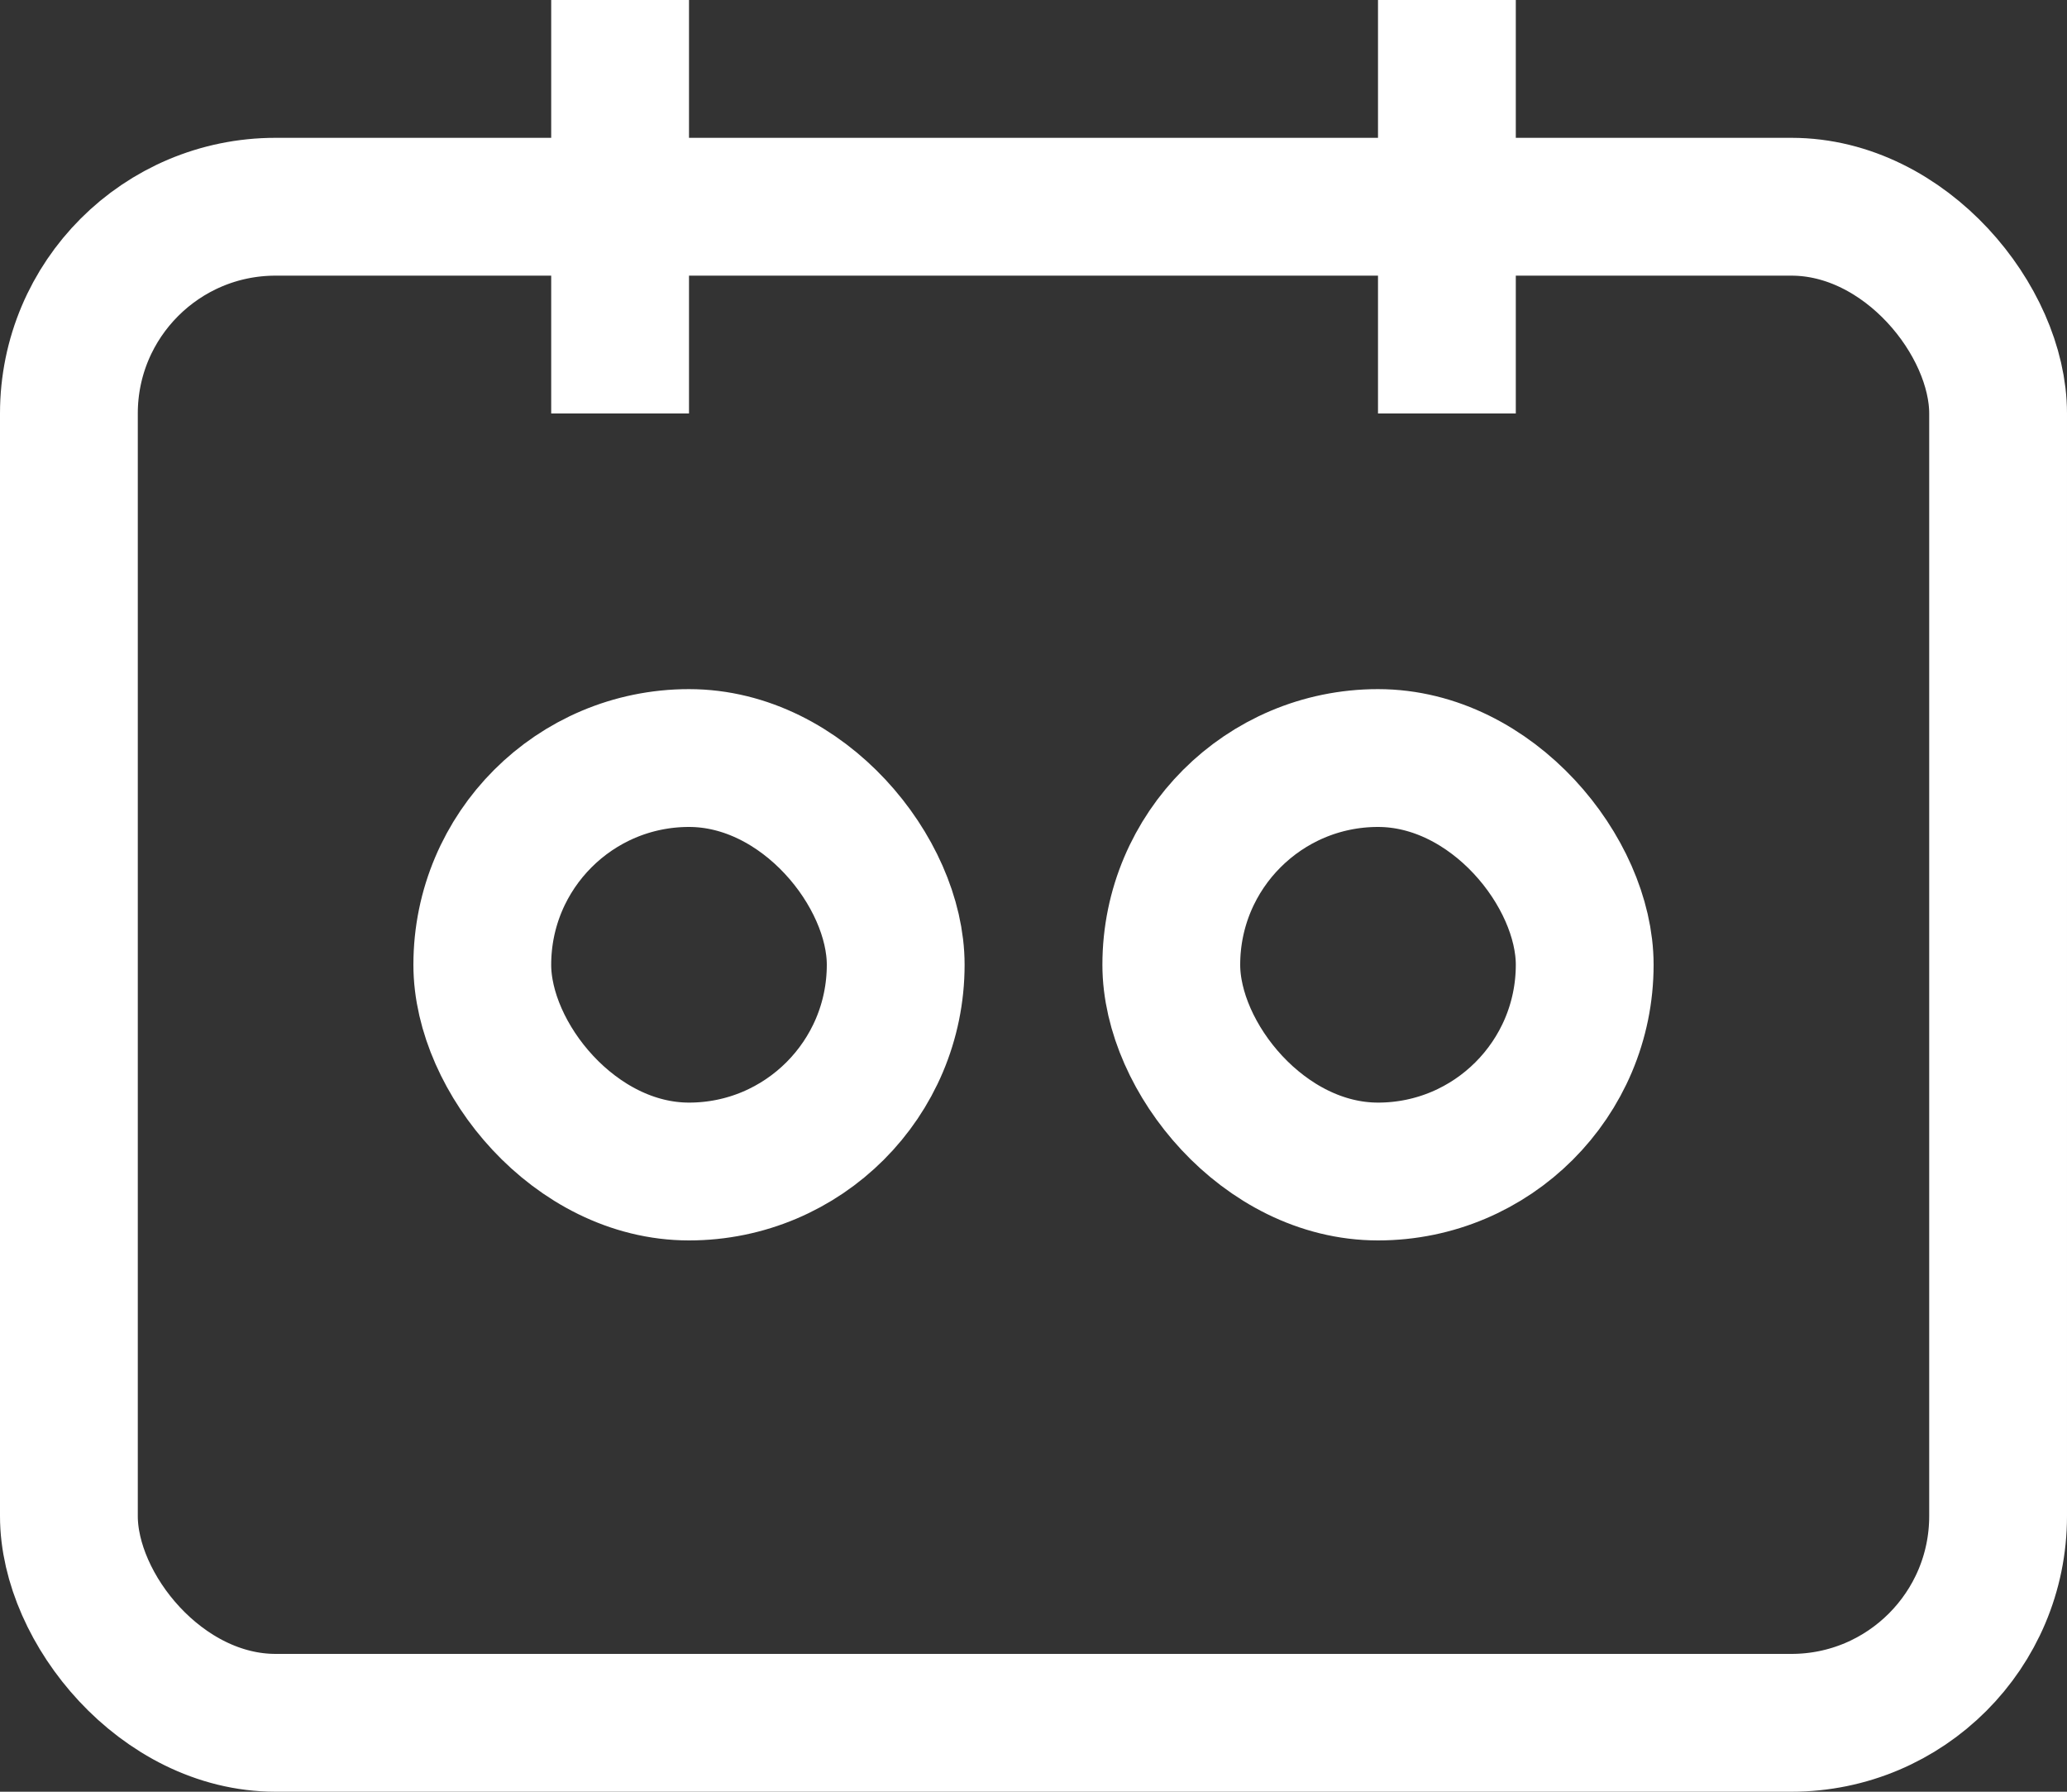
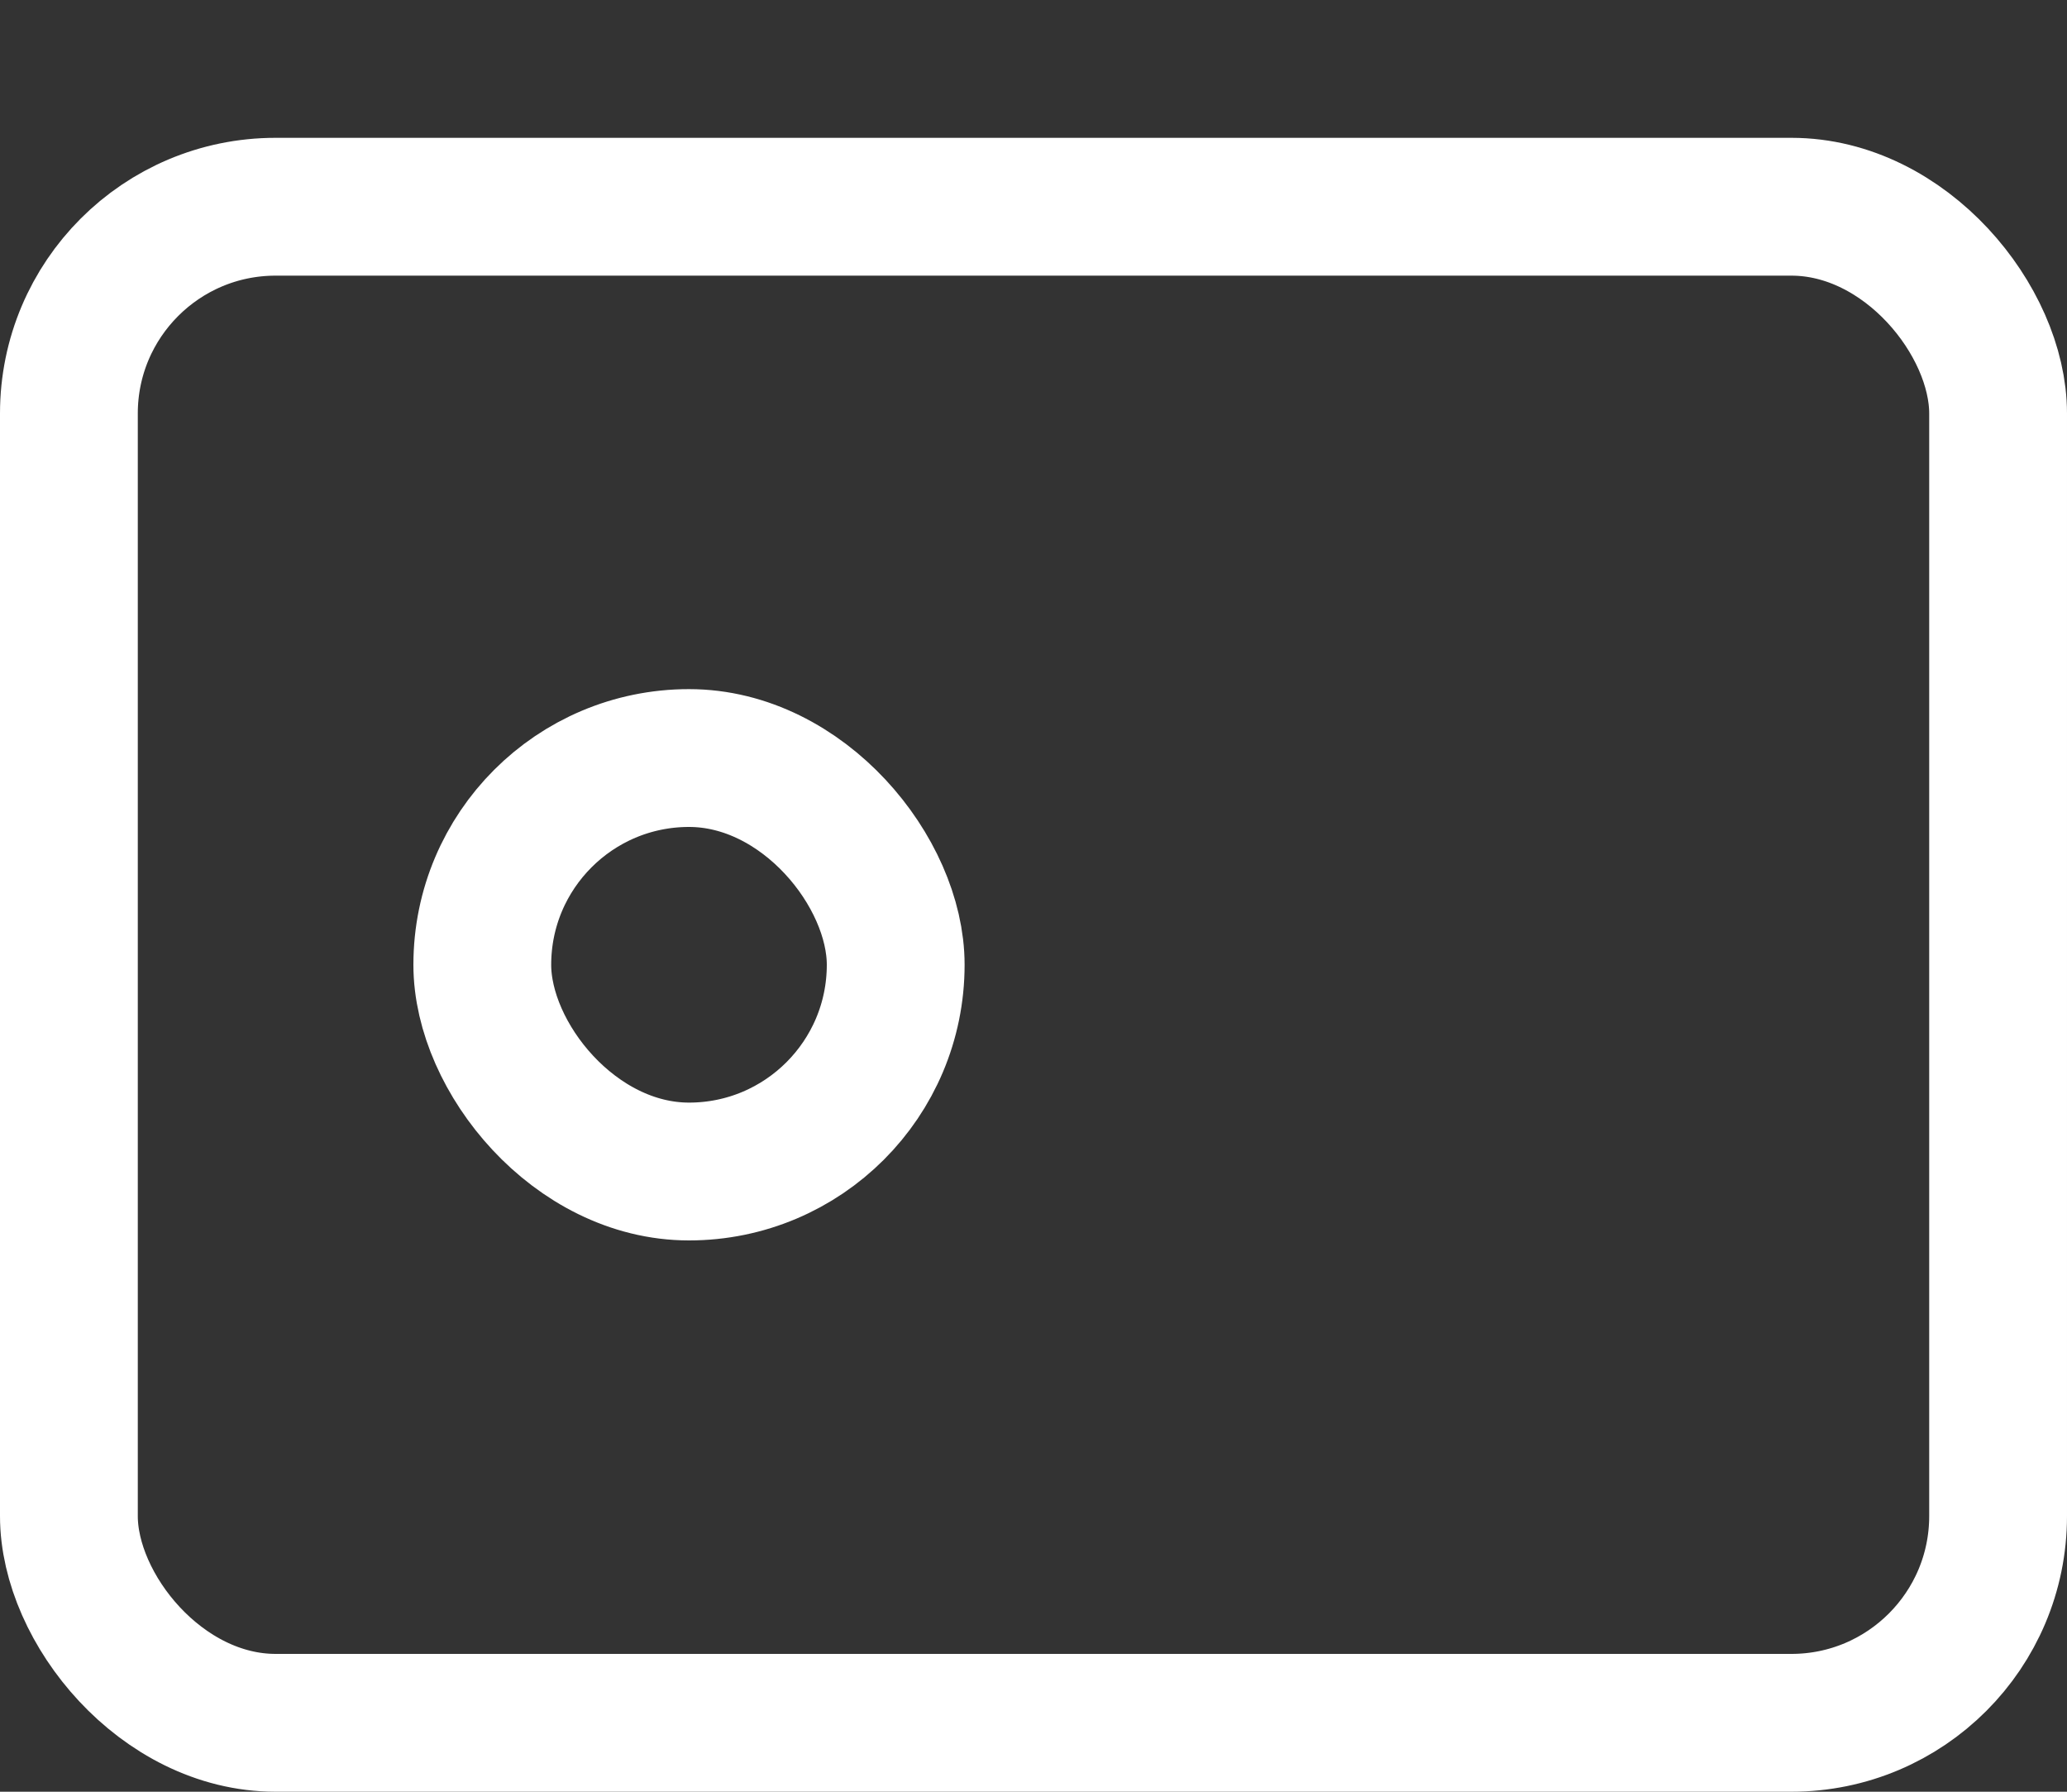
<svg xmlns="http://www.w3.org/2000/svg" width="15" height="13" viewBox="0 0 15 13" fill="none">
  <rect x="0" y="0" width="15" height="13" fill="#333333" stroke="none" />
  <rect x="0.5" y="1.5" width="14" height="11" rx="1.5" stroke="white" />
-   <rect x="10.75" y="0.25" width="2.5" height="0.5" transform="rotate(90 10.75 0.25)" stroke="white" stroke-width="0.5" />
-   <rect x="8.5" y="5.5" width="3" height="3" rx="1.5" stroke="white" />
-   <rect x="4.75" y="0.25" width="2.5" height="0.5" transform="rotate(90 4.75 0.25)" stroke="white" stroke-width="0.5" />
  <rect x="3.5" y="5.5" width="3" height="3" rx="1.5" stroke="white" />
</svg>